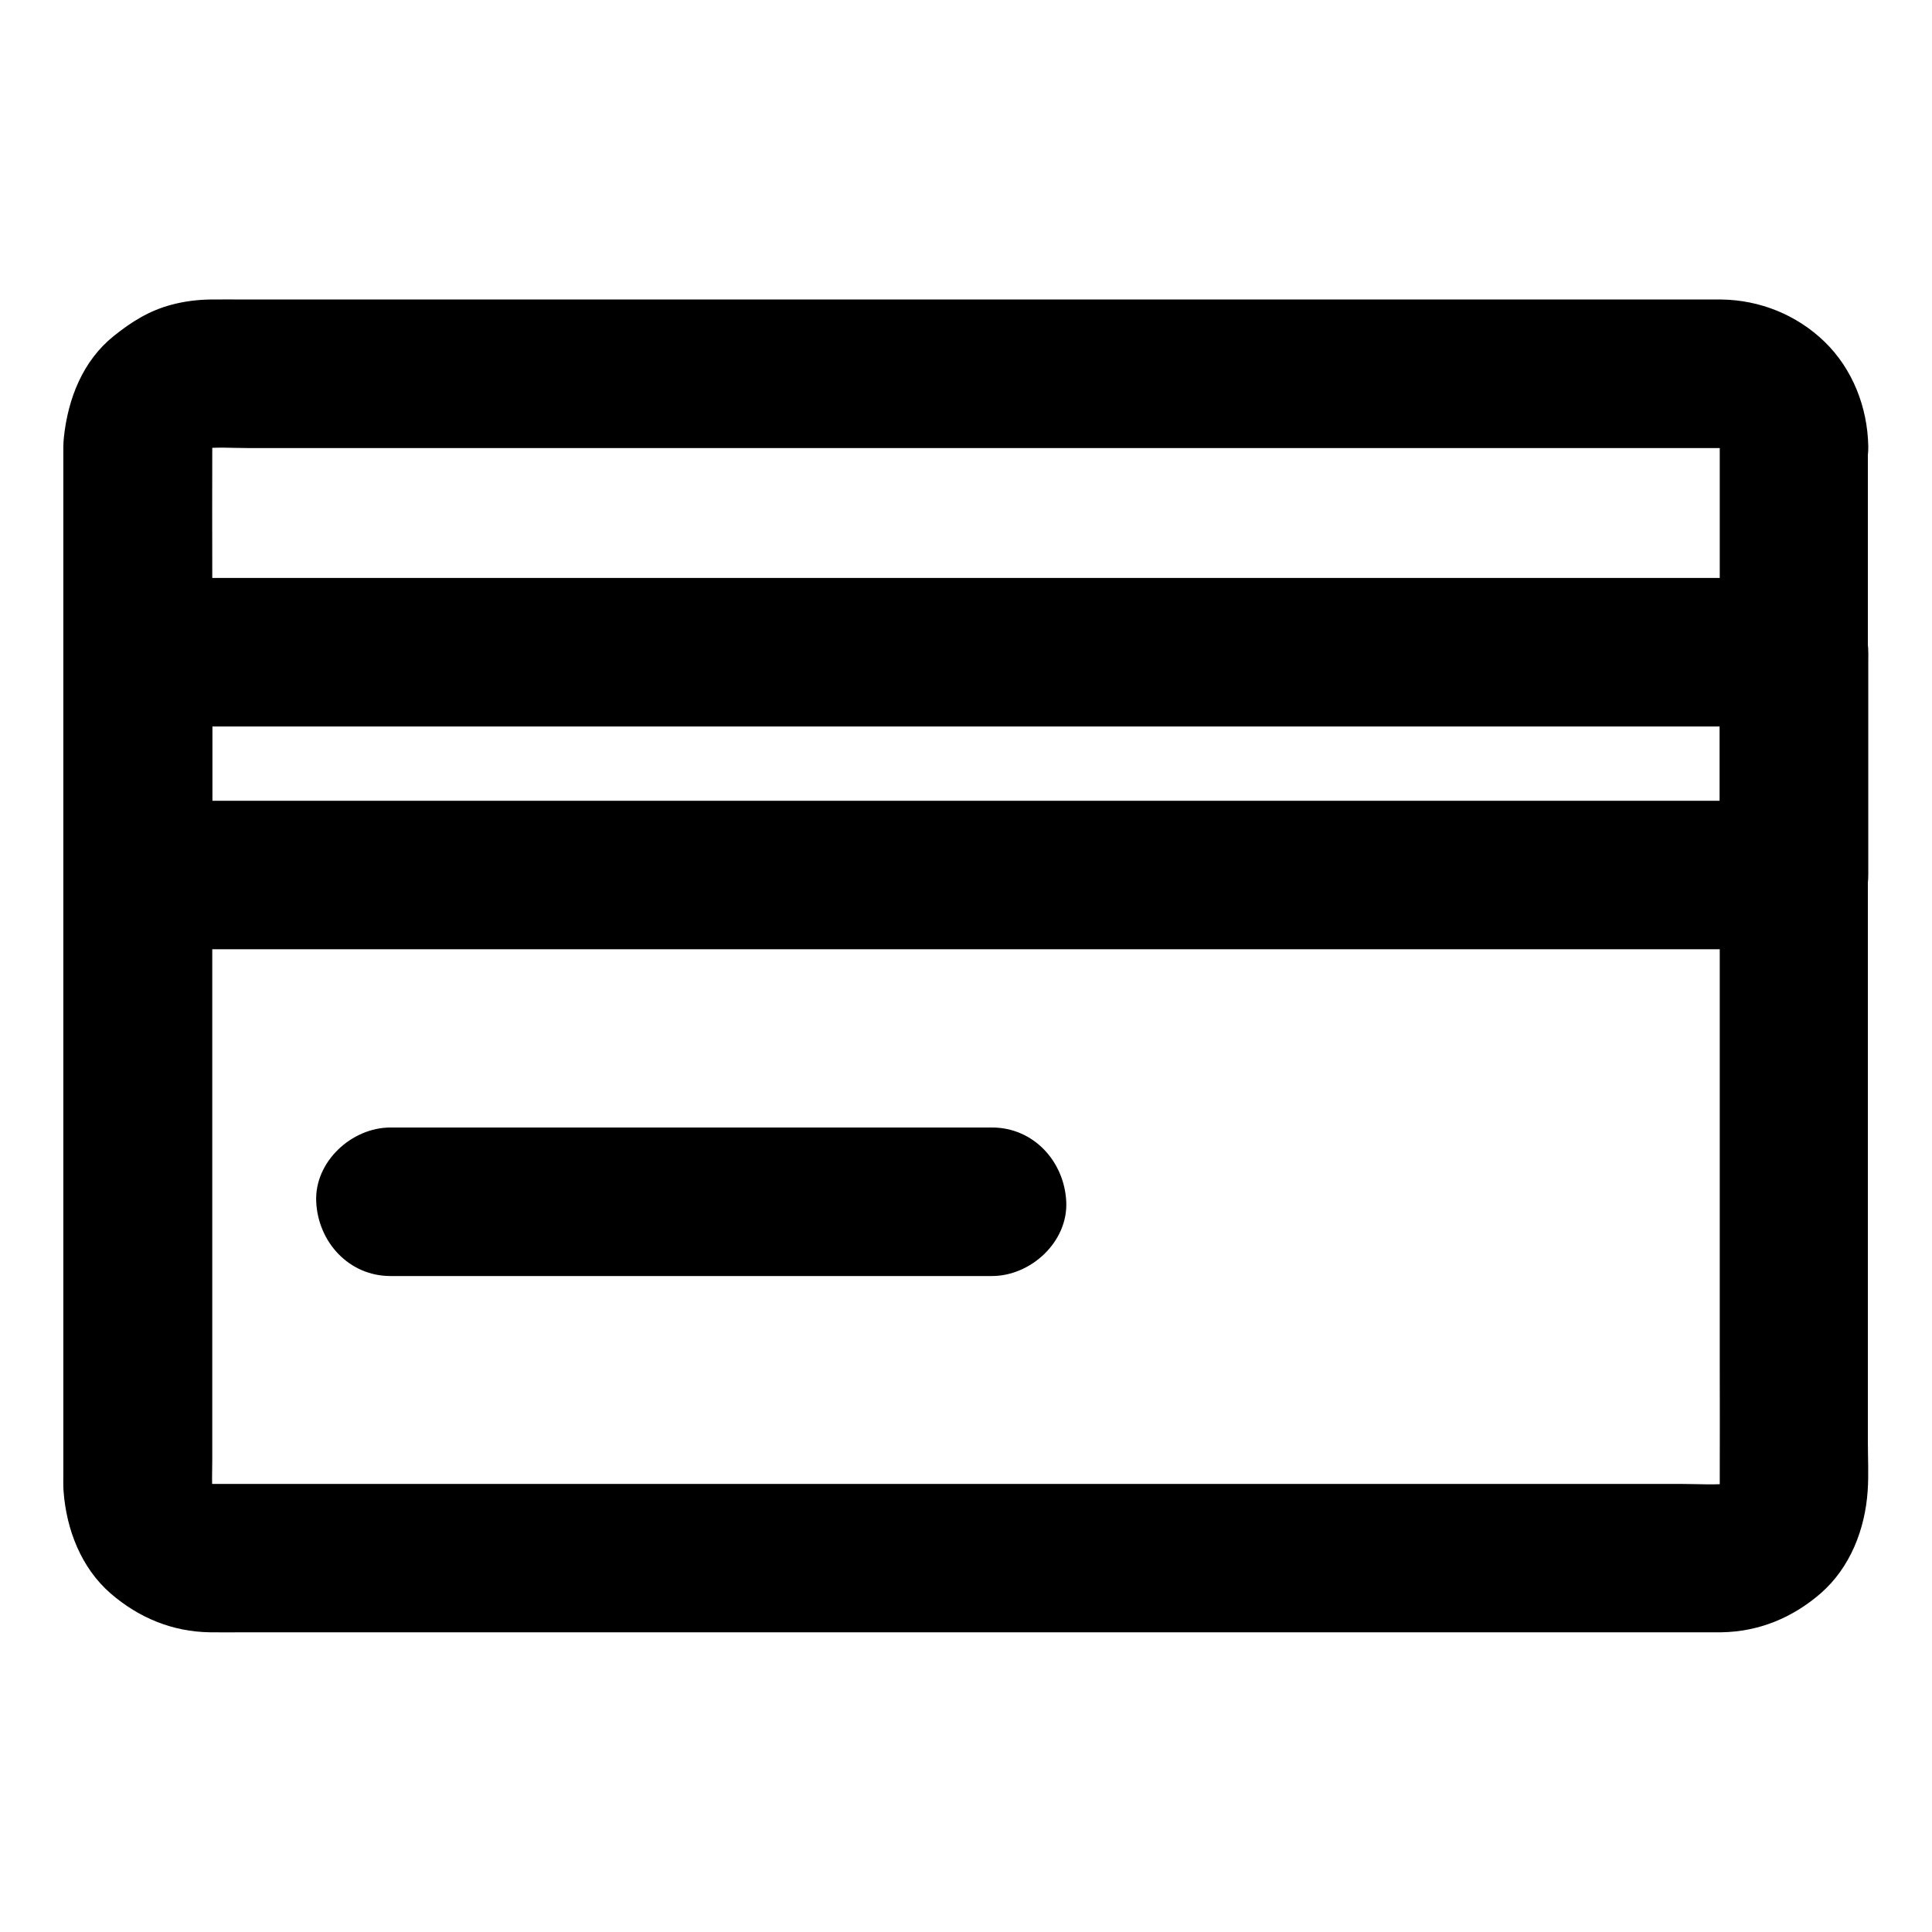
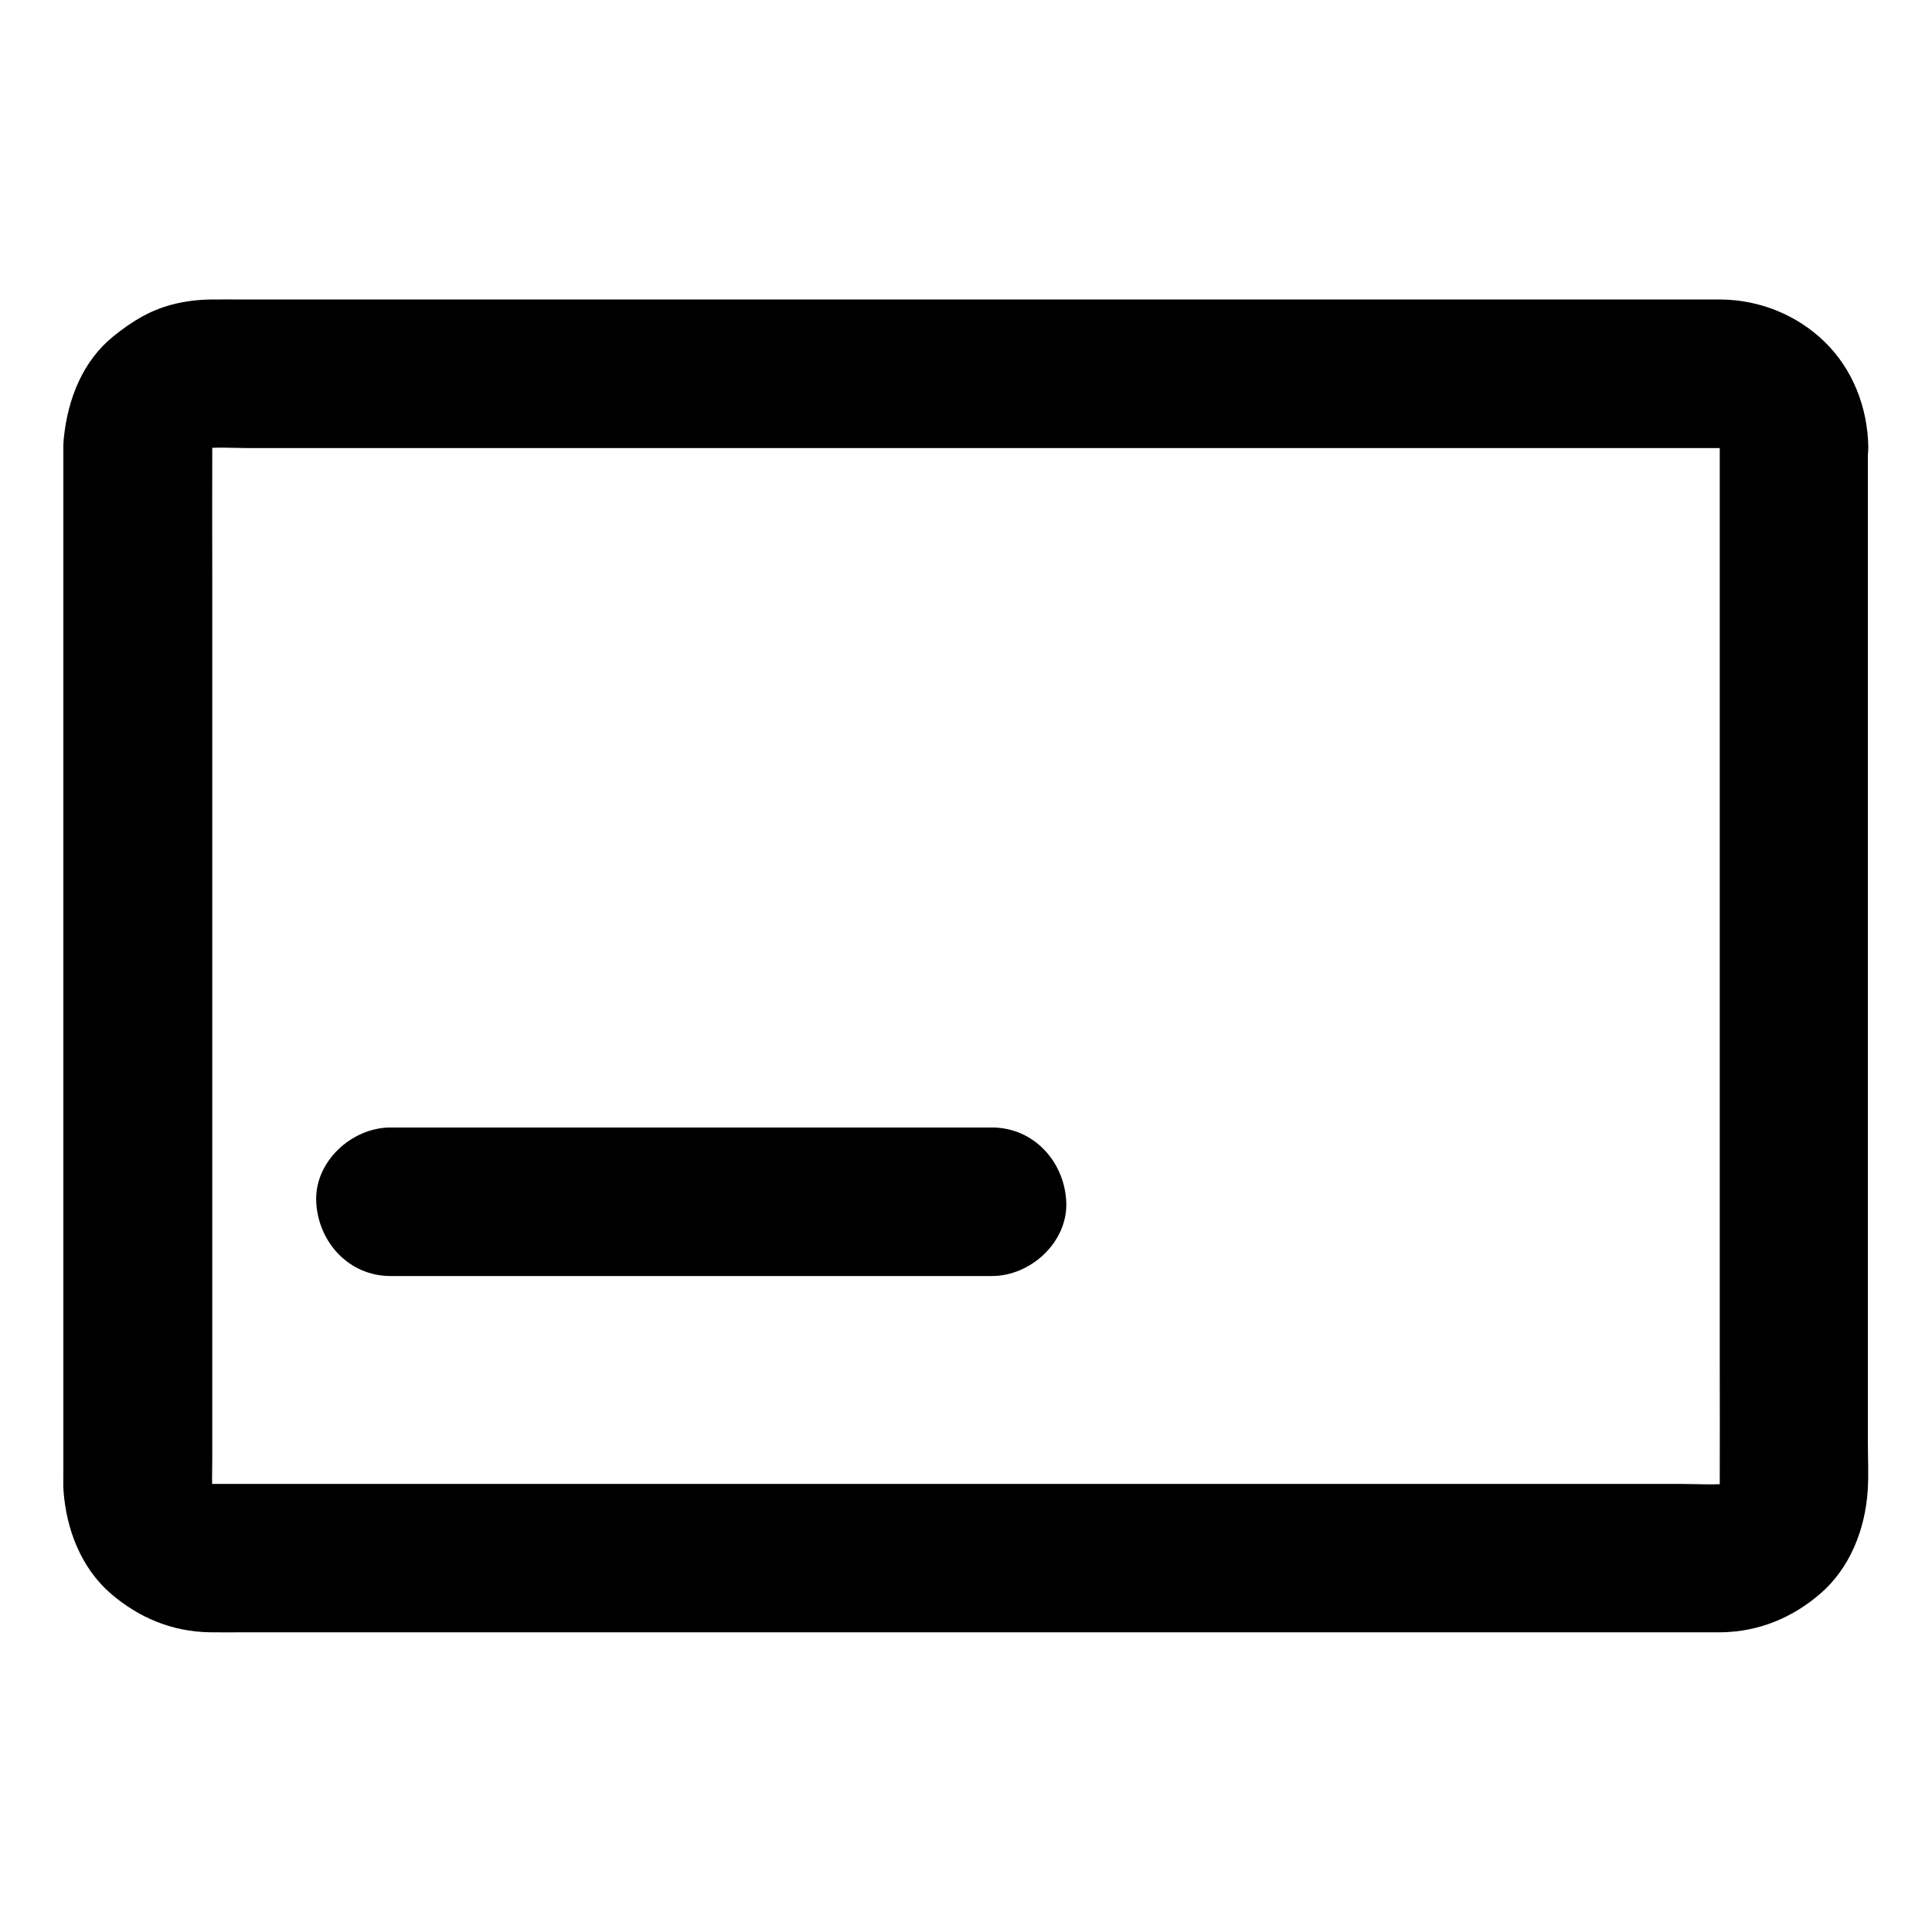
<svg xmlns="http://www.w3.org/2000/svg" fill="#000000" width="800px" height="800px" version="1.1" viewBox="144 144 512 512">
  <g>
    <path d="m599.75 262.24v27.699 66.422 79.656 68.879c0 10.875 0.051 21.695 0 32.57 0 0.984-0.051 2.016-0.195 3 0.246-1.723 0.492-3.492 0.688-5.215-0.246 1.523-0.641 3-1.18 4.477 0.641-1.574 1.328-3.148 1.969-4.723-0.688 1.625-1.523 3.051-2.559 4.477 1.031-1.328 2.066-2.656 3.102-3.984-1.082 1.379-2.262 2.559-3.59 3.59 1.328-1.031 2.656-2.066 3.984-3.102-1.379 1.031-2.856 1.871-4.477 2.559 1.574-0.641 3.148-1.328 4.723-1.969-1.477 0.543-2.902 0.934-4.477 1.18 1.723-0.246 3.492-0.492 5.215-0.688-4.231 0.543-8.66 0.195-12.891 0.195h-28.93-43.199-52.84-57.957-58.5-54.516-45.953-32.816-15.105c-1.082 0-2.164-0.051-3.199-0.195 1.723 0.246 3.492 0.492 5.215 0.688-1.523-0.246-3-0.641-4.477-1.18 1.574 0.641 3.148 1.328 4.723 1.969-1.625-0.688-3.051-1.523-4.477-2.559 1.328 1.031 2.656 2.066 3.984 3.102-1.379-1.082-2.559-2.262-3.59-3.59 1.031 1.328 2.066 2.656 3.102 3.984-1.031-1.379-1.871-2.856-2.559-4.477 0.641 1.574 1.328 3.148 1.969 4.723-0.543-1.477-0.934-2.902-1.18-4.477 0.246 1.723 0.492 3.492 0.688 5.215-0.395-3.148-0.195-6.394-0.195-9.543v-19.926-65.977-80.539-69.027c0-10.973-0.051-21.941 0-32.914 0-0.984 0.051-2.016 0.195-3-0.246 1.723-0.492 3.492-0.688 5.215 0.246-1.523 0.641-3 1.18-4.477-0.641 1.574-1.328 3.148-1.969 4.723 0.688-1.625 1.523-3.051 2.559-4.477-1.031 1.328-2.066 2.656-3.102 3.984 1.082-1.379 2.262-2.559 3.59-3.59-1.328 1.031-2.656 2.066-3.984 3.102 1.379-1.031 2.856-1.871 4.477-2.559-1.574 0.641-3.148 1.328-4.723 1.969 1.477-0.543 2.902-0.934 4.477-1.18-1.723 0.246-3.492 0.492-5.215 0.688 4.231-0.543 8.66-0.195 12.891-0.195h28.93 43.199 52.84 57.957 58.5 54.516 45.953 32.816 15.105c1.082 0 2.164 0.051 3.199 0.195-1.723-0.246-3.492-0.492-5.215-0.688 1.523 0.246 3 0.641 4.477 1.18-1.574-0.641-3.148-1.328-4.723-1.969 1.625 0.688 3.051 1.523 4.477 2.559-1.328-1.031-2.656-2.066-3.984-3.102 1.379 1.082 2.559 2.262 3.59 3.59-1.031-1.328-2.066-2.656-3.102-3.984 1.031 1.379 1.871 2.856 2.559 4.477-0.641-1.574-1.328-3.148-1.969-4.723 0.543 1.477 0.934 2.902 1.18 4.477-0.246-1.723-0.492-3.492-0.688-5.215 0.098 0.879 0.195 1.766 0.195 2.699 0.098 5.117 2.117 10.281 5.758 13.922 3.394 3.394 9.004 6.004 13.922 5.758 10.527-0.492 19.875-8.66 19.68-19.68-0.195-10.281-4.133-20.469-11.609-27.699-7.332-7.086-17.074-11.02-27.258-11.168h-2.262-16.48-29.668-40.051-46.938-50.871-51.957-49.398-44.23-35.523-23.91c-3.102 0-6.148-0.051-9.25 0-3.394 0.051-6.938 0.492-10.234 1.379-5.953 1.574-10.629 4.527-15.352 8.316-8.215 6.594-12.102 16.629-13.188 26.812-0.195 1.672-0.148 3.394-0.148 5.066v21.992 38.375 48.266 51.855 48.414 38.77 22.188c0 1.426-0.051 2.856 0.051 4.281 0.738 10.184 4.625 20.367 12.496 27.207 7.477 6.445 16.336 10.137 26.32 10.281 2.953 0.051 5.953 0 8.906 0h23.664 35.523 43.887 49.348 51.906 50.922 47.23 40 29.914 16.777 2.41c9.988-0.148 18.844-3.836 26.32-10.281 7.871-6.84 11.809-17.023 12.496-27.207 0.297-4.281 0.051-8.707 0.051-12.988v-31.242-44.328-51.07-50.773-44.328-30.945-11.219c0-10.281-9.055-20.172-19.68-19.68-10.57 0.539-19.574 8.707-19.574 19.727z" />
-     <path d="m599.75 316.85v51.609 7.43c6.543-6.543 13.137-13.137 19.68-19.68h-11.809-31.93-47.184-57.562-63.074-63.91-59.336-50.137-36.062c-5.707 0-11.414-0.098-17.121 0h-0.738c6.543 6.543 13.137 13.137 19.68 19.68v-51.609-7.43l-19.68 19.68h11.809 31.93 47.184 57.562 63.074 63.91 59.336 50.137 36.062c5.707 0 11.414 0.051 17.121 0h0.738c10.281 0 20.172-9.055 19.68-19.68-0.492-10.676-8.66-19.68-19.68-19.68h-11.809-31.93-47.184-57.562-63.074-63.91-59.336-50.137-36.062c-5.707 0-11.414-0.051-17.121 0h-0.738c-10.629 0-19.68 9.004-19.68 19.68v51.609 7.43c0 10.629 9.004 19.68 19.68 19.68h11.809 31.93 47.184 57.562 63.074 63.91 59.336 50.137 36.062c5.707 0 11.414 0.051 17.121 0h0.738c10.629 0 19.68-9.004 19.68-19.68v-51.609-7.43c0-10.281-9.055-20.172-19.68-19.68-10.676 0.492-19.68 8.656-19.68 19.68z" />
    <path d="m247.48 482.16h54.023 85.609 19.777c10.281 0 20.172-9.055 19.68-19.68-0.492-10.676-8.66-19.68-19.68-19.68h-54.023-85.609-19.777c-10.281 0-20.172 9.055-19.68 19.68 0.492 10.676 8.66 19.68 19.68 19.68z" />
  </g>
</svg>